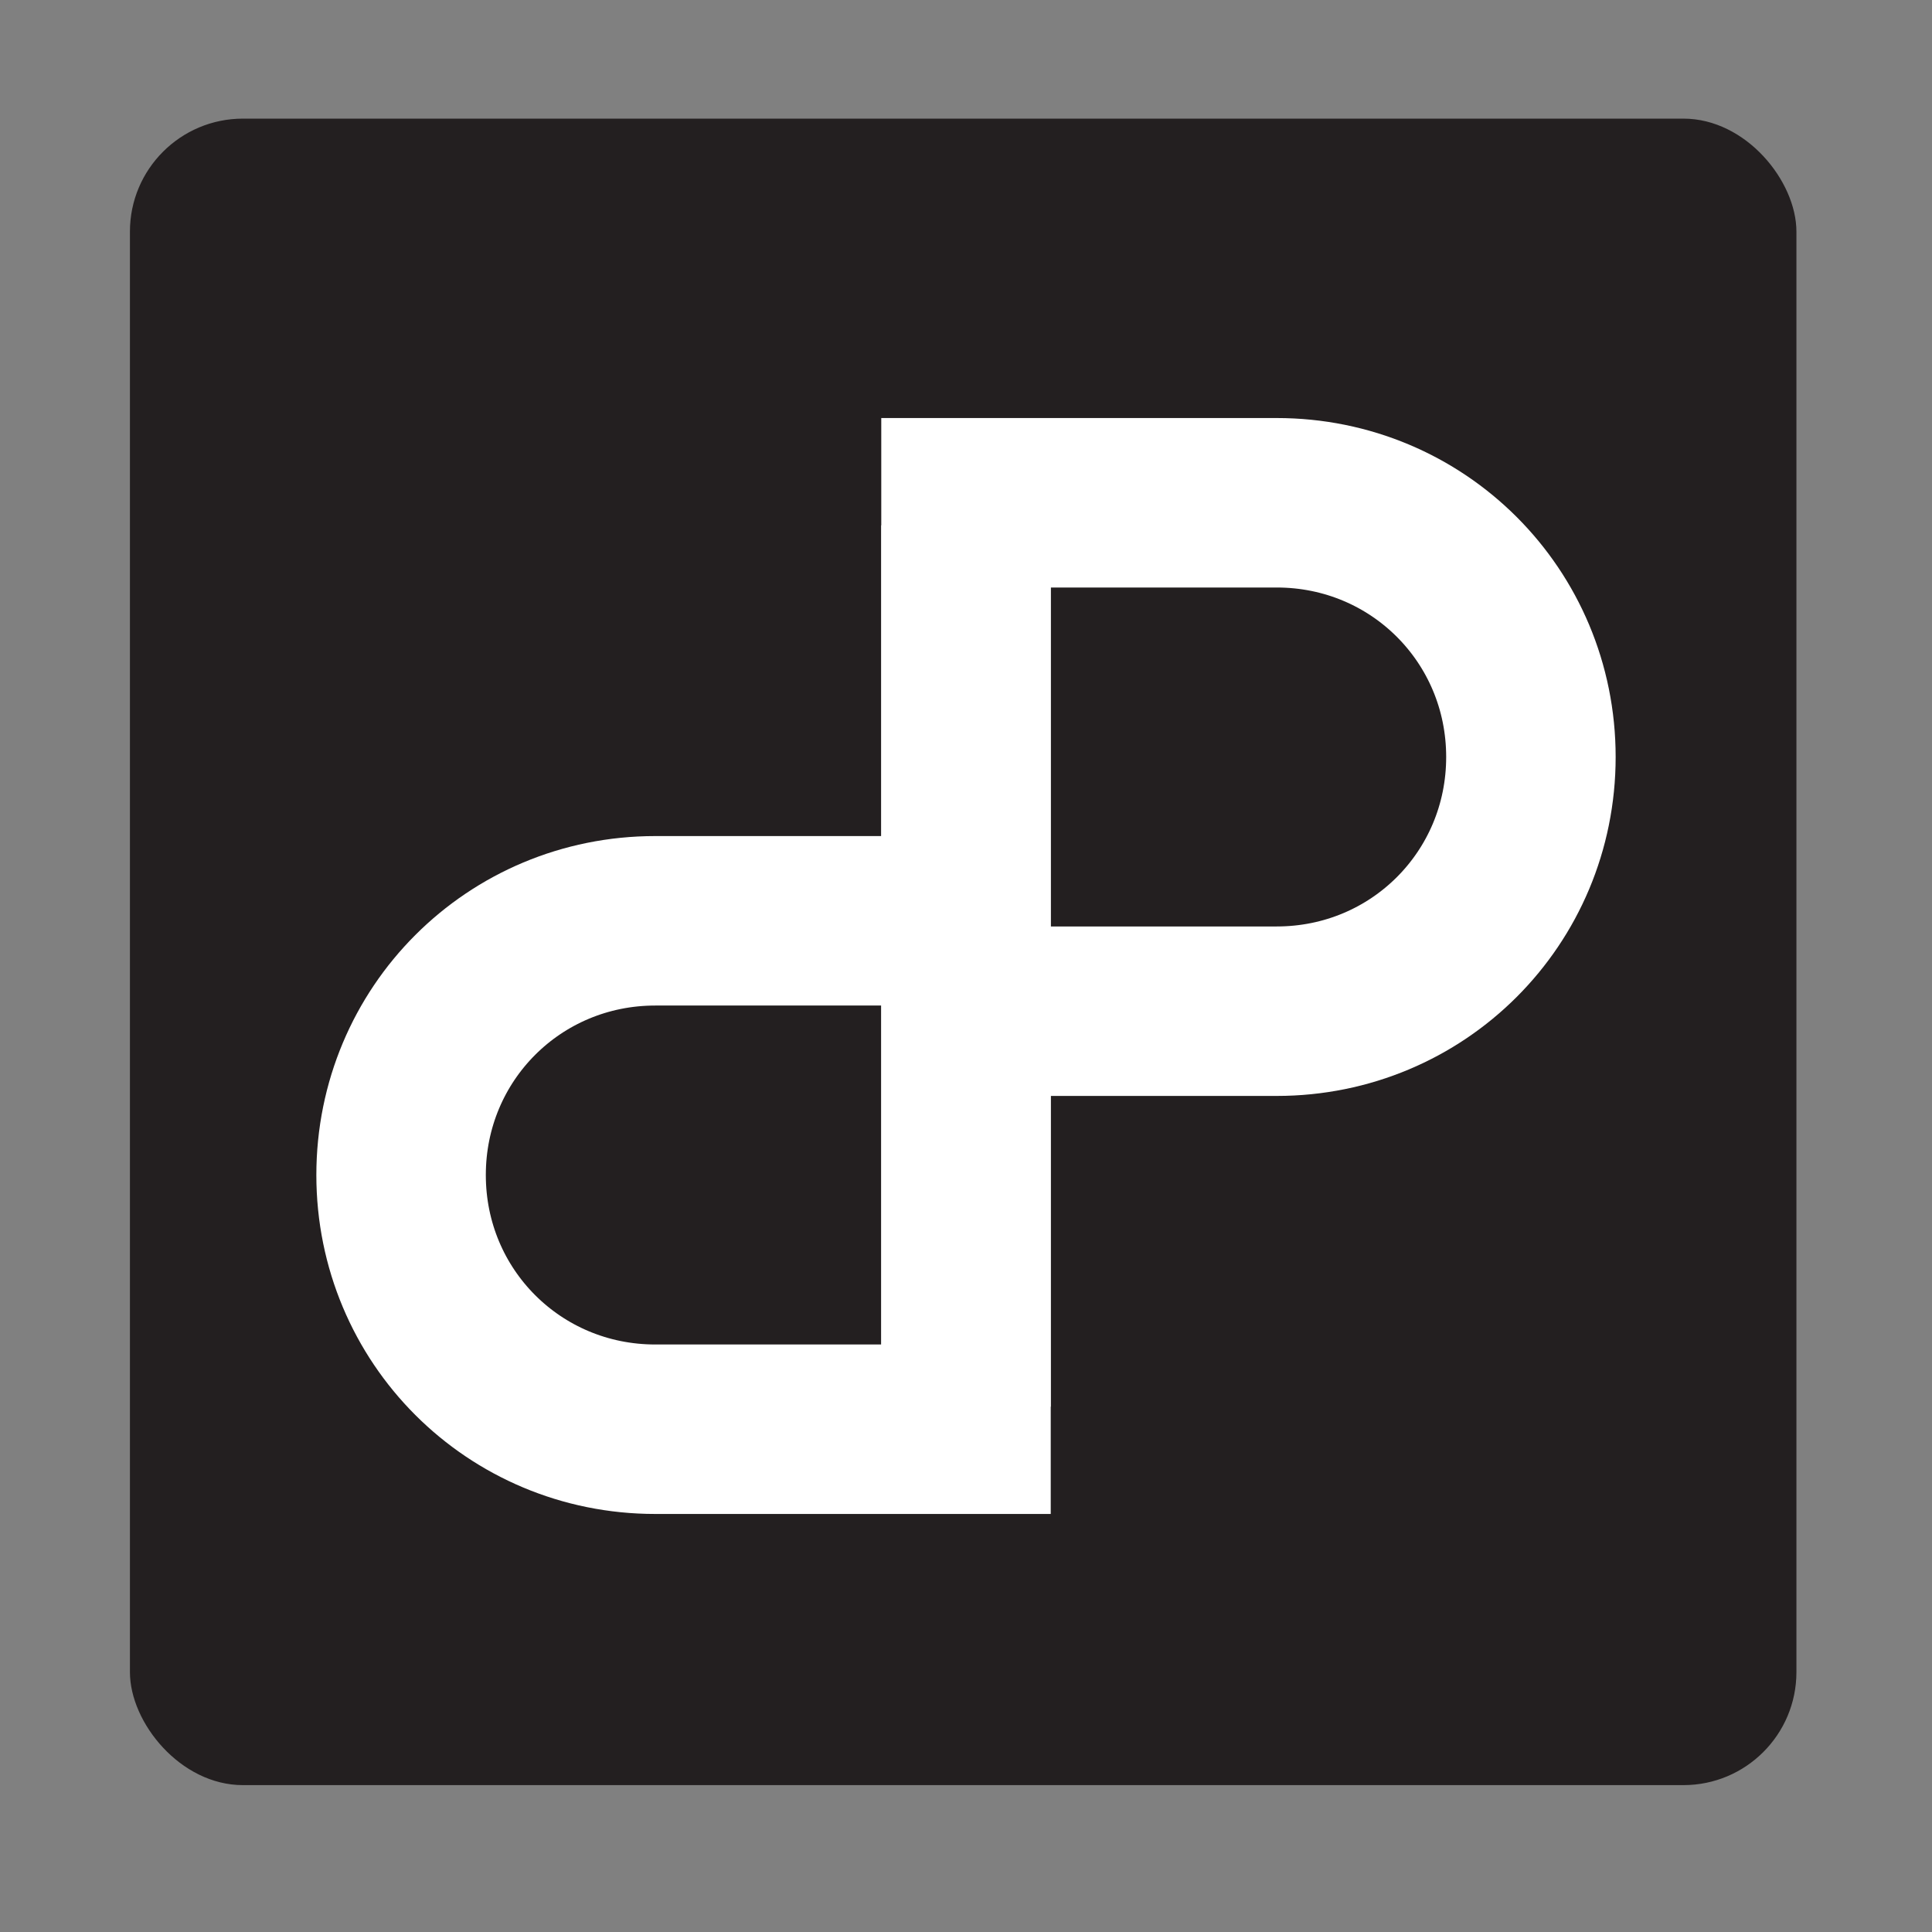
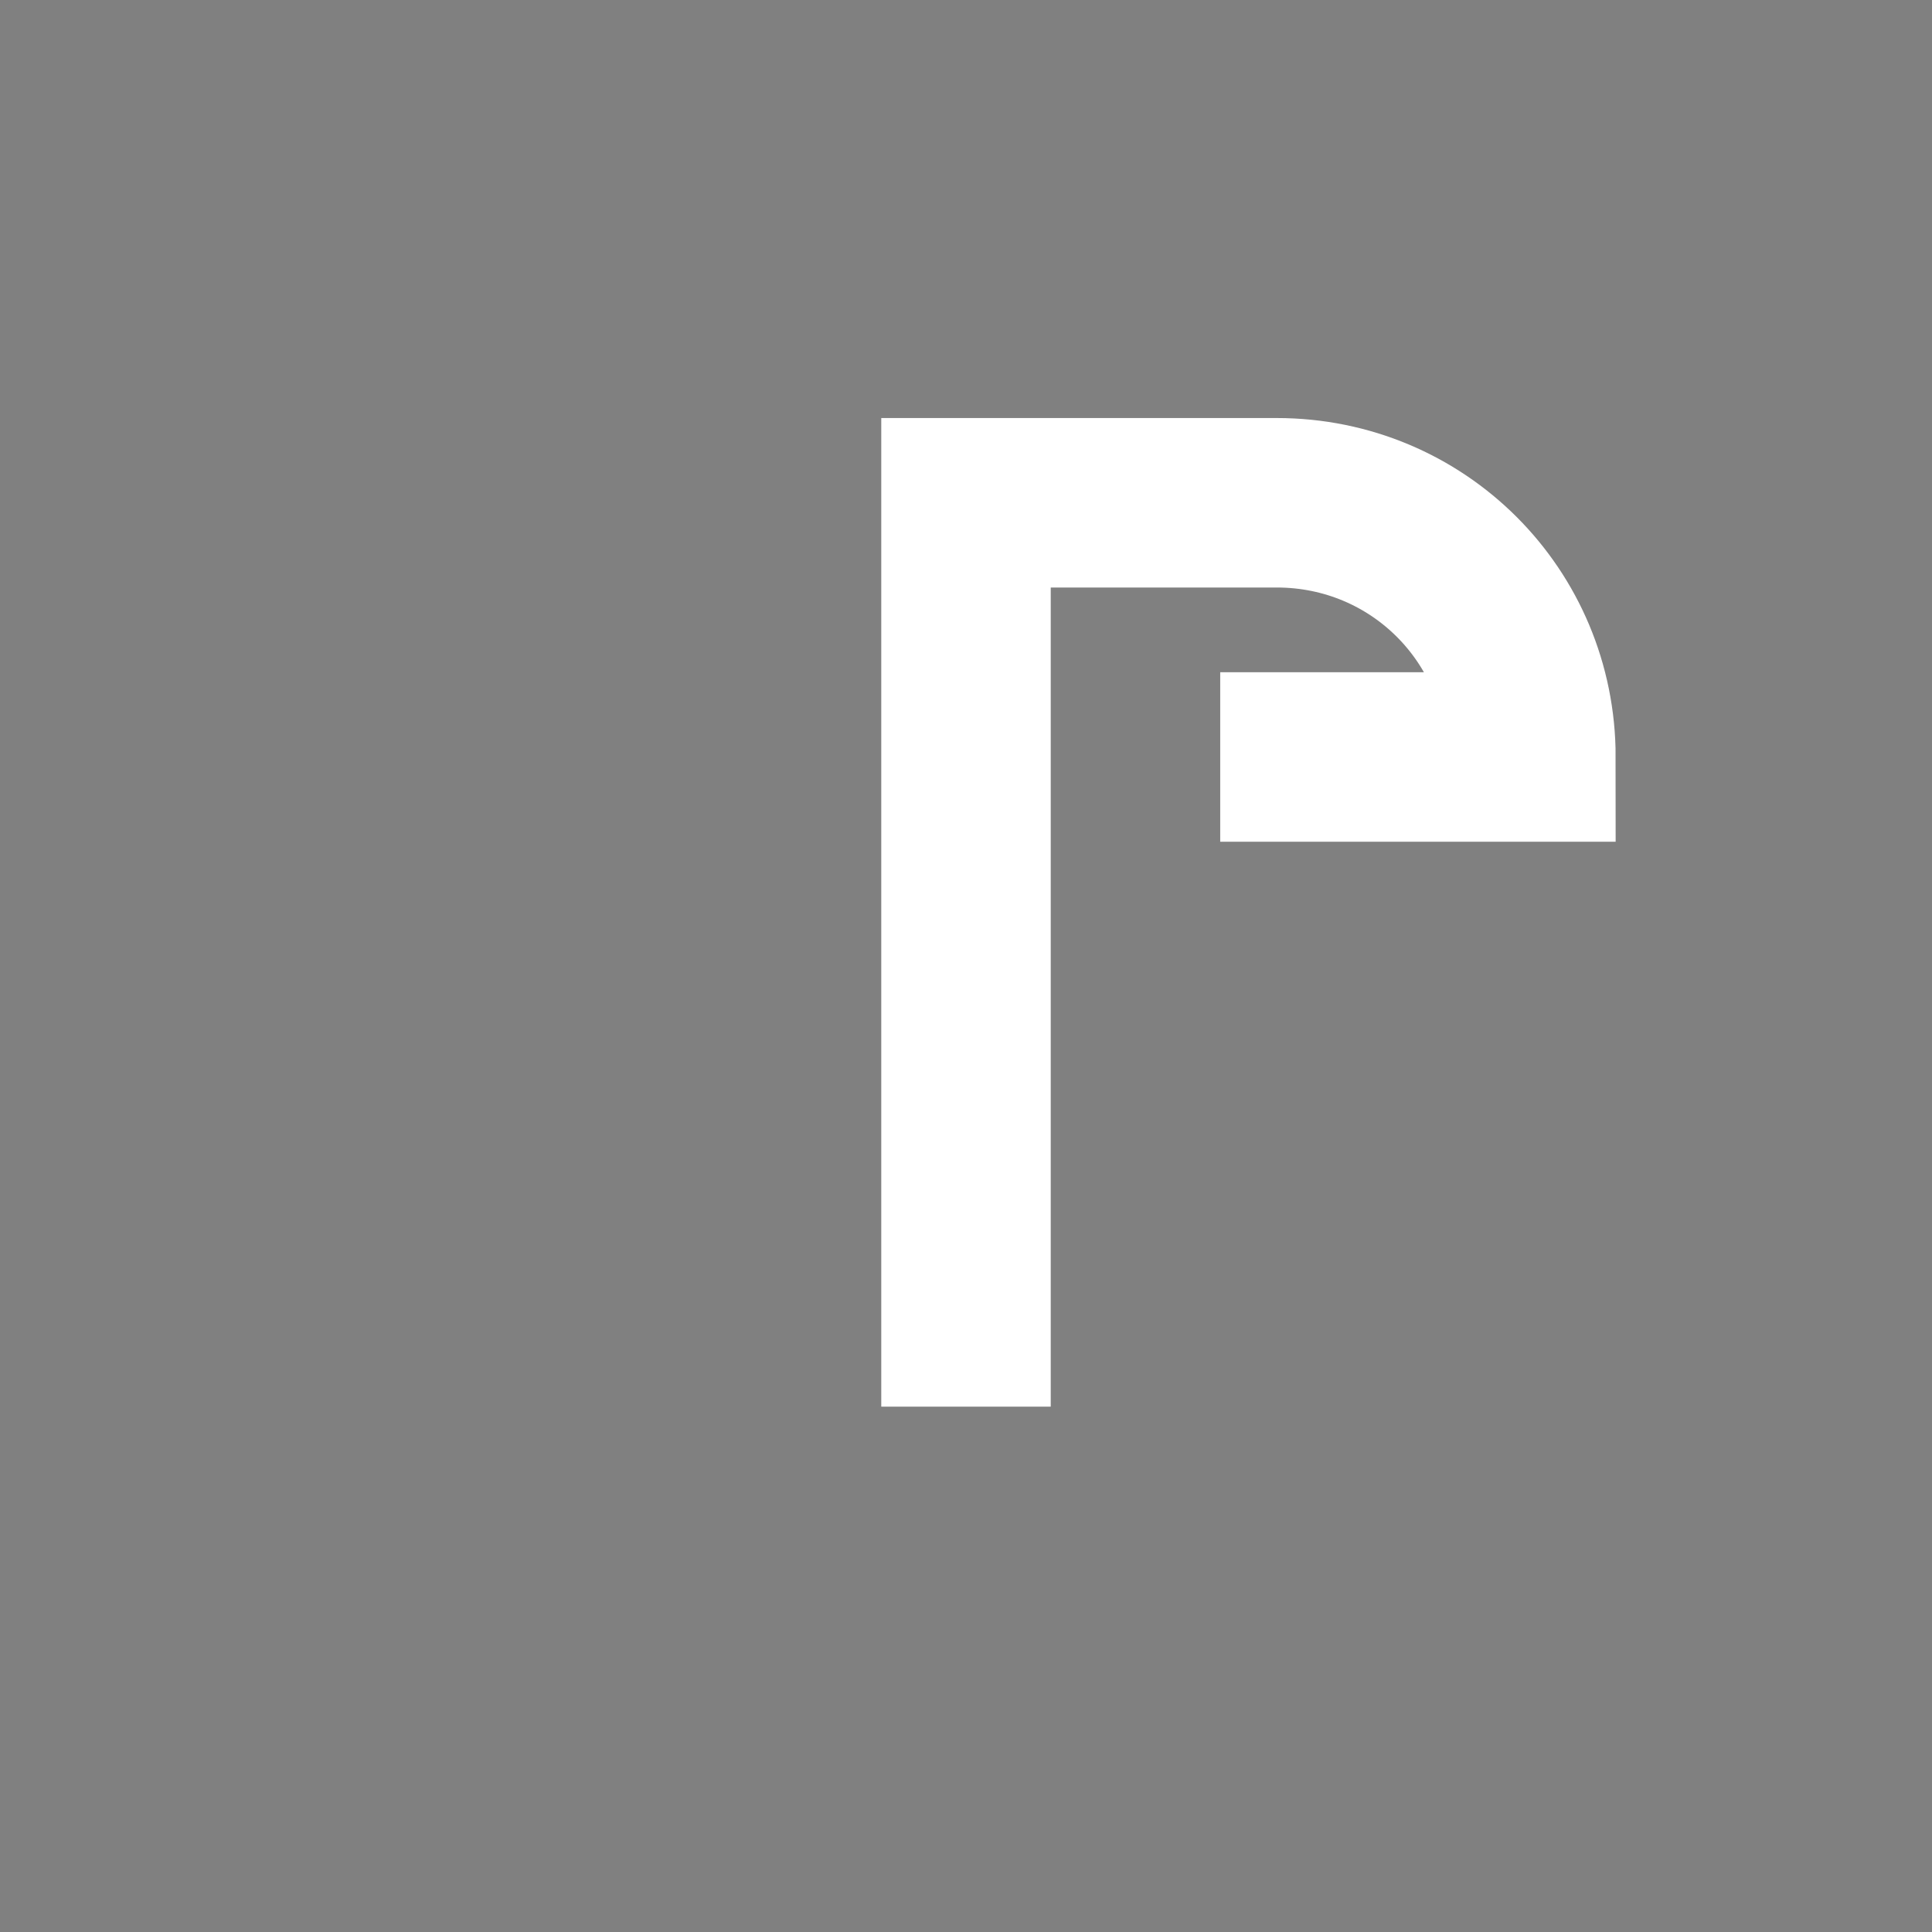
<svg xmlns="http://www.w3.org/2000/svg" id="Layer_1" version="1.1" viewBox="0 0 34.2 34.2">
  <rect x="0" y="0" width="34.2" height="34.2" fill="#808080" stroke="none" />
  <defs>
    <style>
      .st0 {
        fill: #231f20;
      }

      .st1 {
        fill: none;
        stroke: #fff;
        stroke-miterlimit: 10;
        stroke-width: 3px;
      }
    </style>
  </defs>
-   <rect class="st0" x="2.3" y="2.1" width="29.5" height="29.5" rx="2" ry="2" />
-   <path class="st1" d="M17.1,24.9V8.9h5.5c2.5,0,4.5,2,4.5,4.5s-2,4.5-4.5,4.5h-5.5" />
-   <path class="st1" d="M17.1,9.3v16h-5.5c-2.5,0-4.5-2-4.5-4.5s2-4.5,4.5-4.5h5.5" />
+   <path class="st1" d="M17.1,24.9V8.9h5.5c2.5,0,4.5,2,4.5,4.5h-5.5" />
</svg>